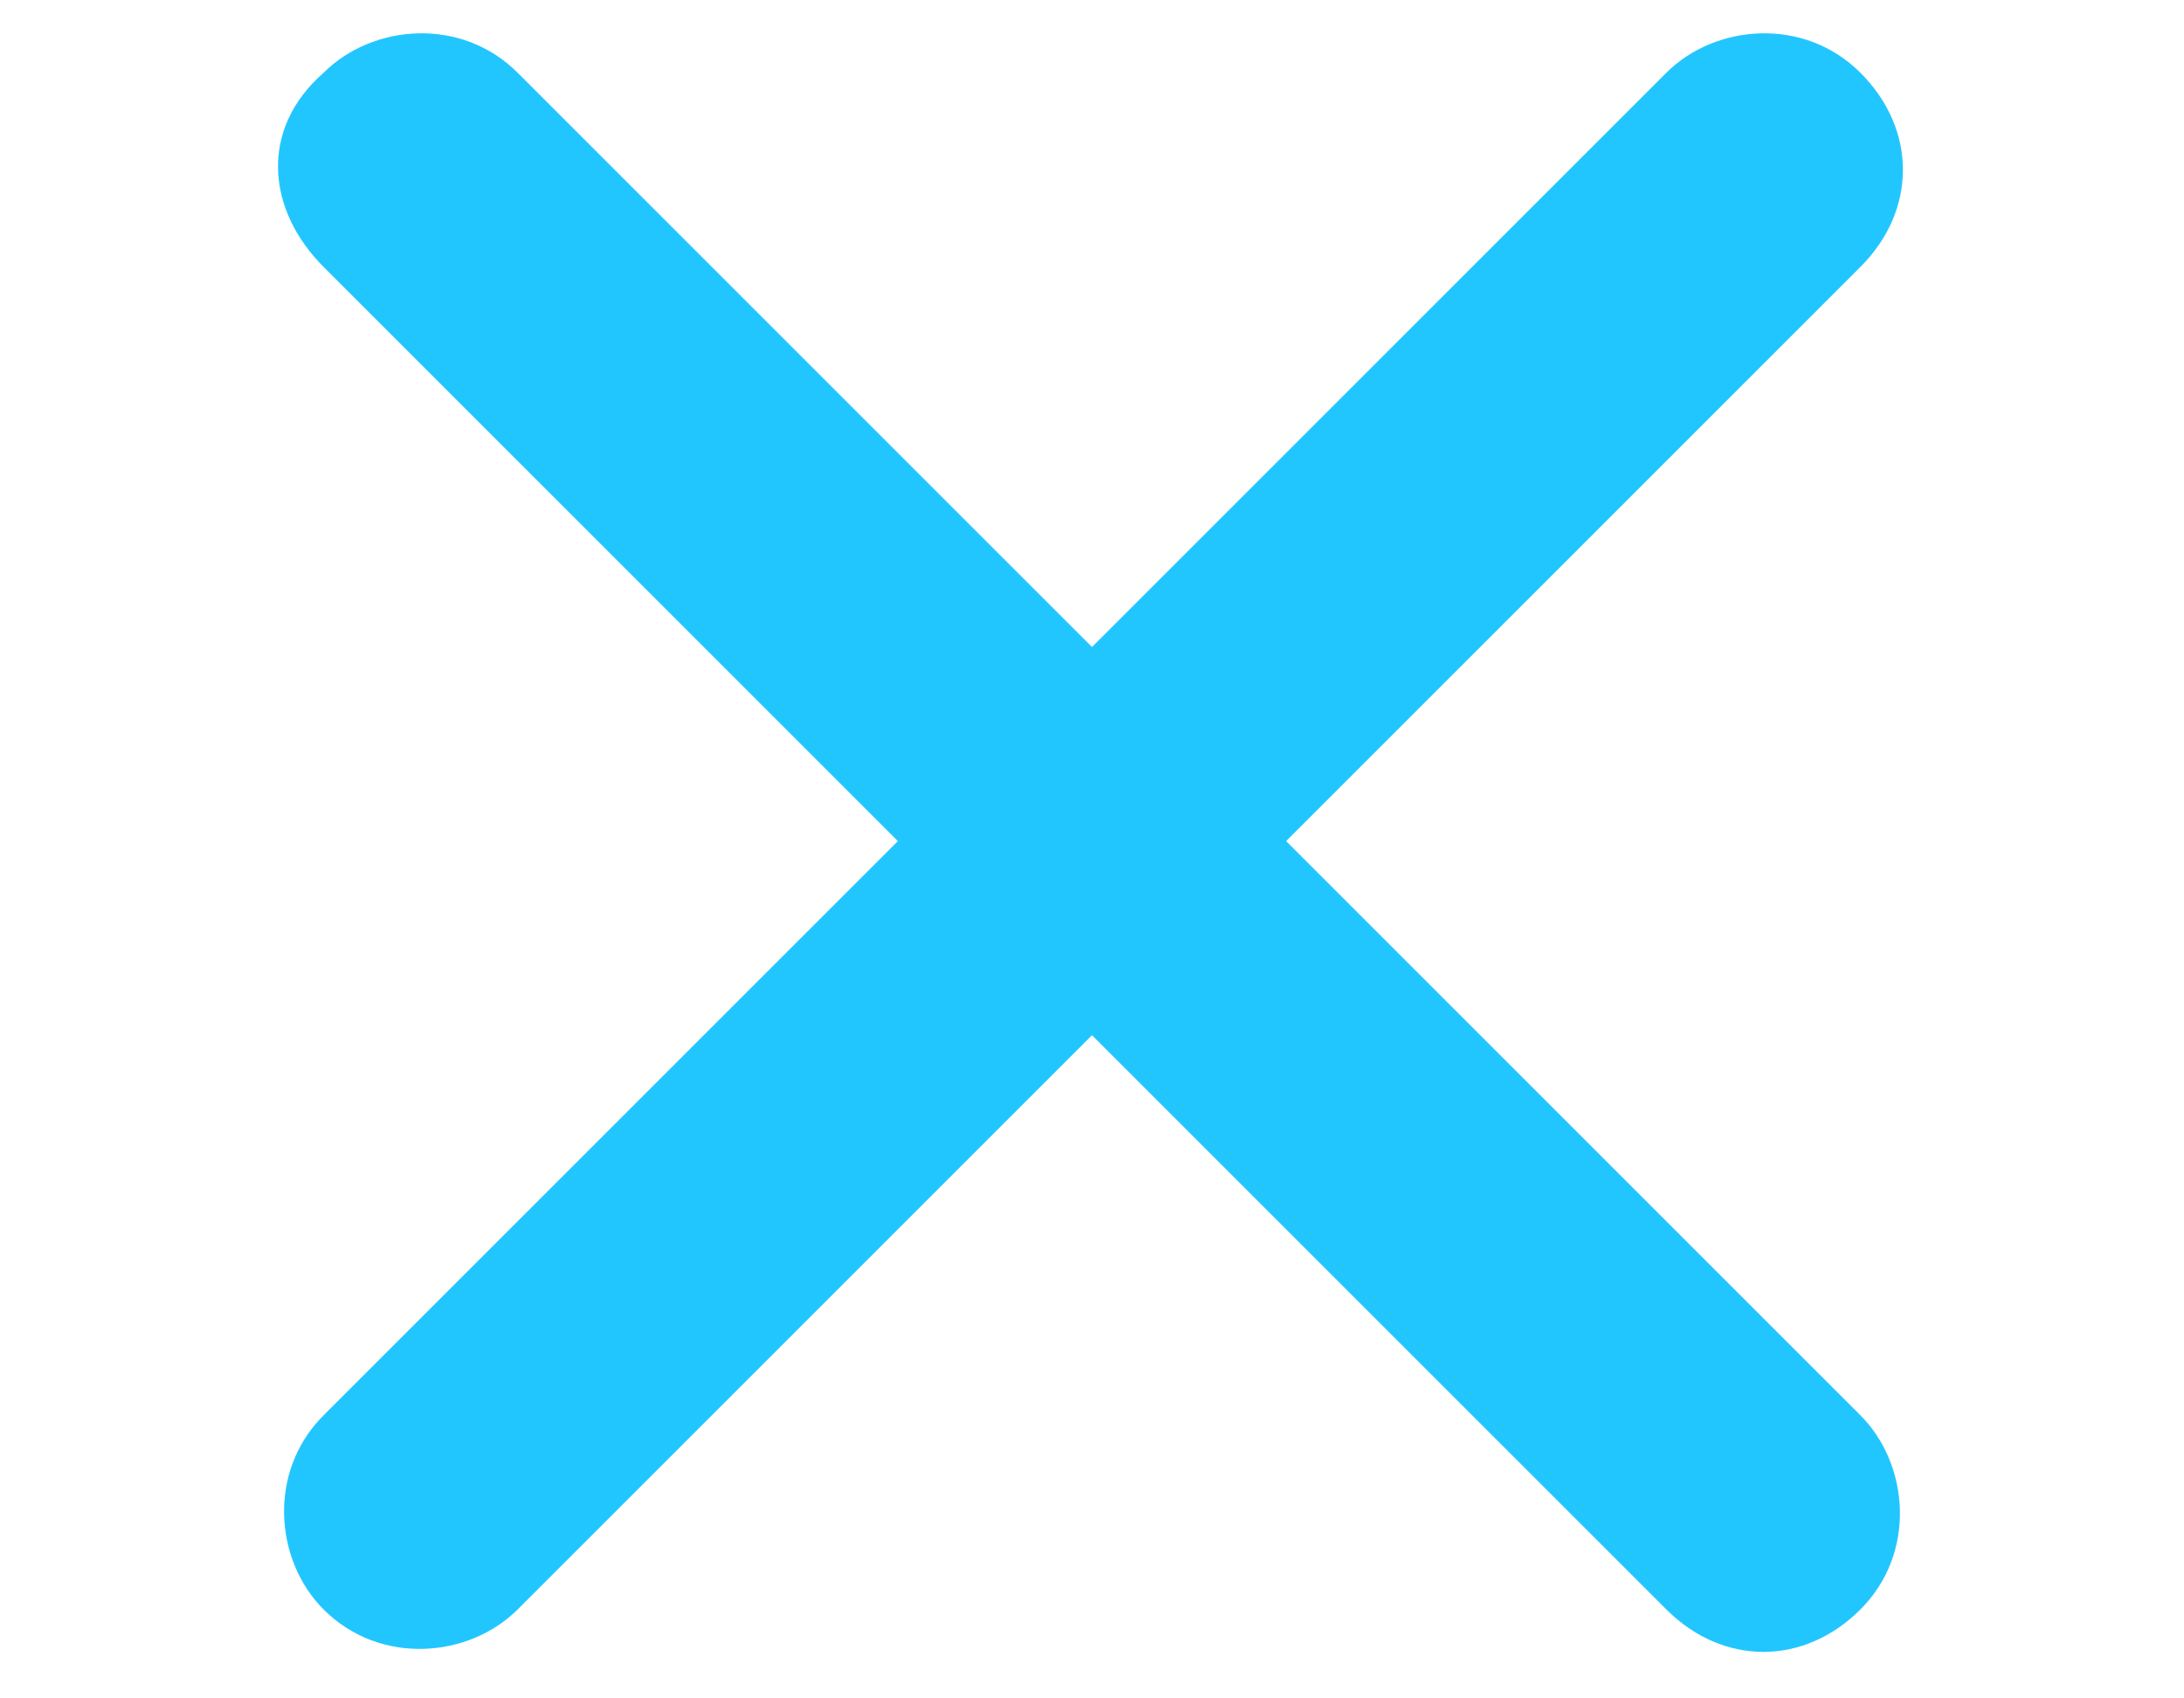
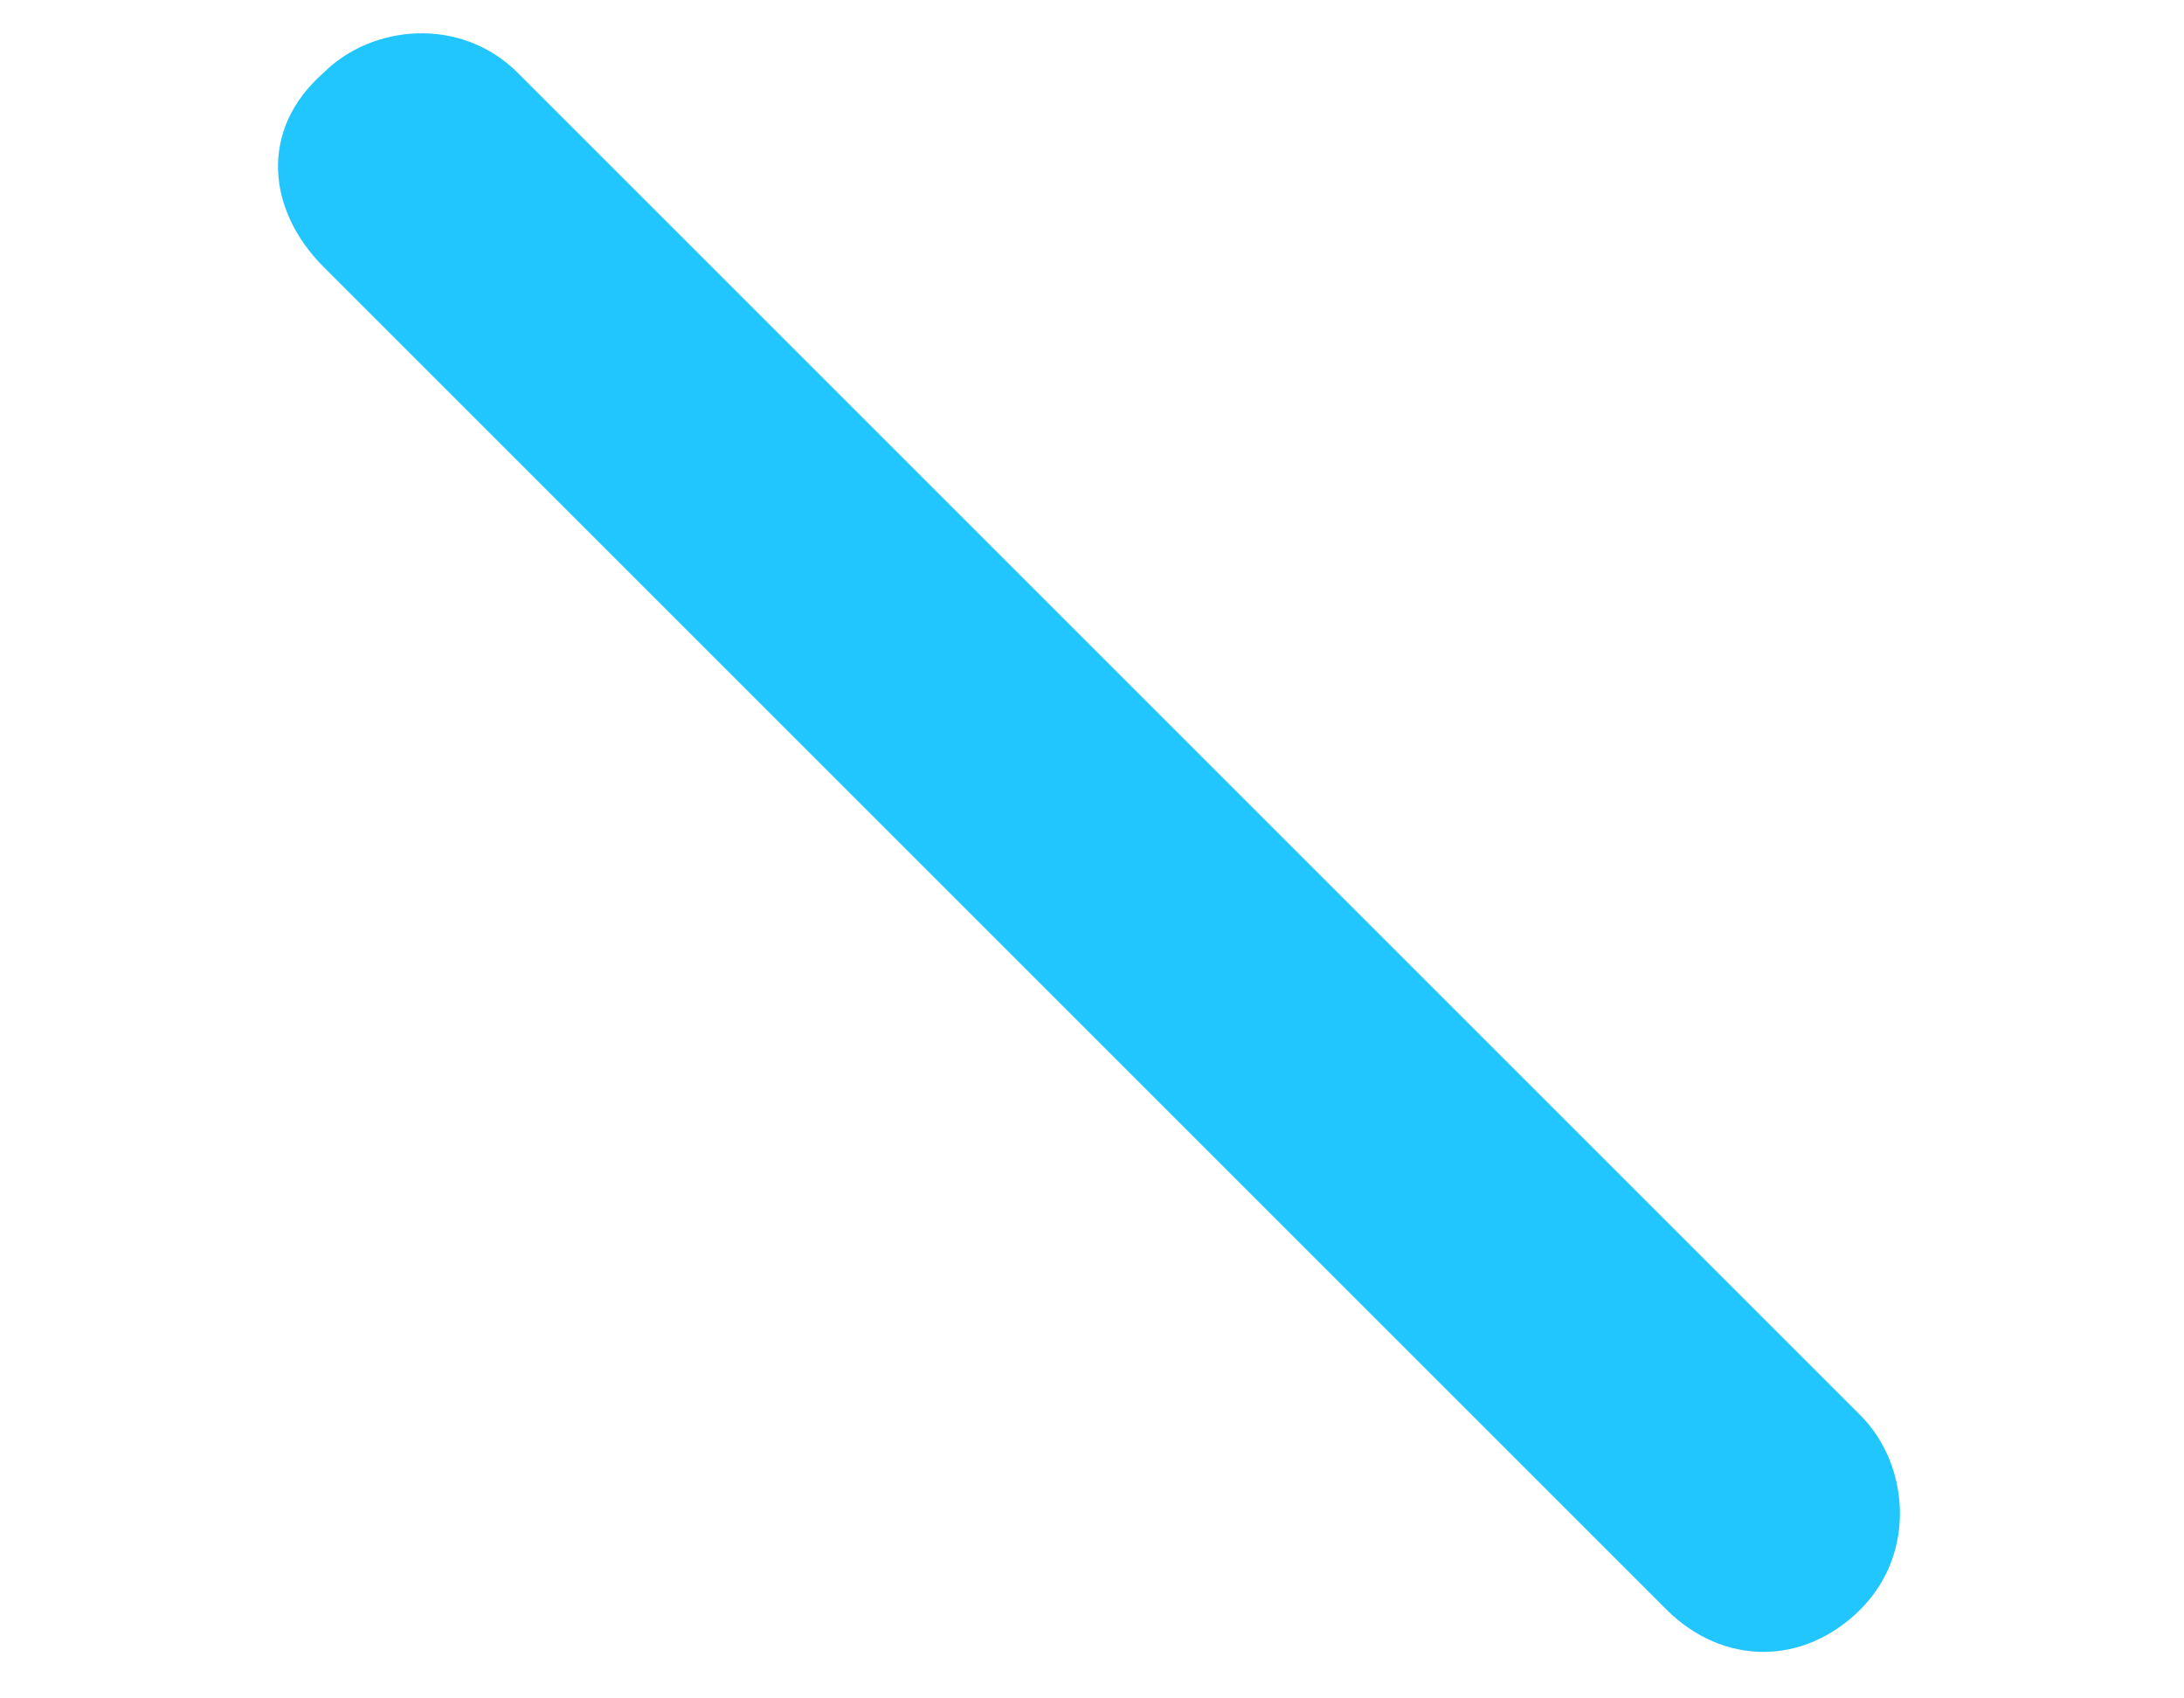
<svg xmlns="http://www.w3.org/2000/svg" version="1.1" id="Layer_2" x="0px" y="0px" viewBox="0 0 27 21" style="enable-background:new 0 0 27 21;" xml:space="preserve">
  <style type="text/css">
	.st0{fill:#22C6FF;}
</style>
-   <path class="st0" d="M20.6,19.9L4,3.3C3.3,2.6,3.2,1.6,4,0.9l0,0c0.6-0.6,1.7-0.7,2.4,0L23,17.5c0.6,0.6,0.7,1.7,0,2.4l0,0  C22.3,20.6,21.3,20.6,20.6,19.9z" />
-   <path class="st0" d="M23,3.3L6.4,19.9c-0.6,0.6-1.7,0.7-2.4,0l0,0c-0.6-0.6-0.7-1.7,0-2.4L20.6,0.9c0.6-0.6,1.7-0.7,2.4,0l0,0  C23.7,1.6,23.7,2.6,23,3.3z" />
+   <path class="st0" d="M20.6,19.9L4,3.3C3.3,2.6,3.2,1.6,4,0.9l0,0c0.6-0.6,1.7-0.7,2.4,0L23,17.5c0.6,0.6,0.7,1.7,0,2.4C22.3,20.6,21.3,20.6,20.6,19.9z" />
</svg>